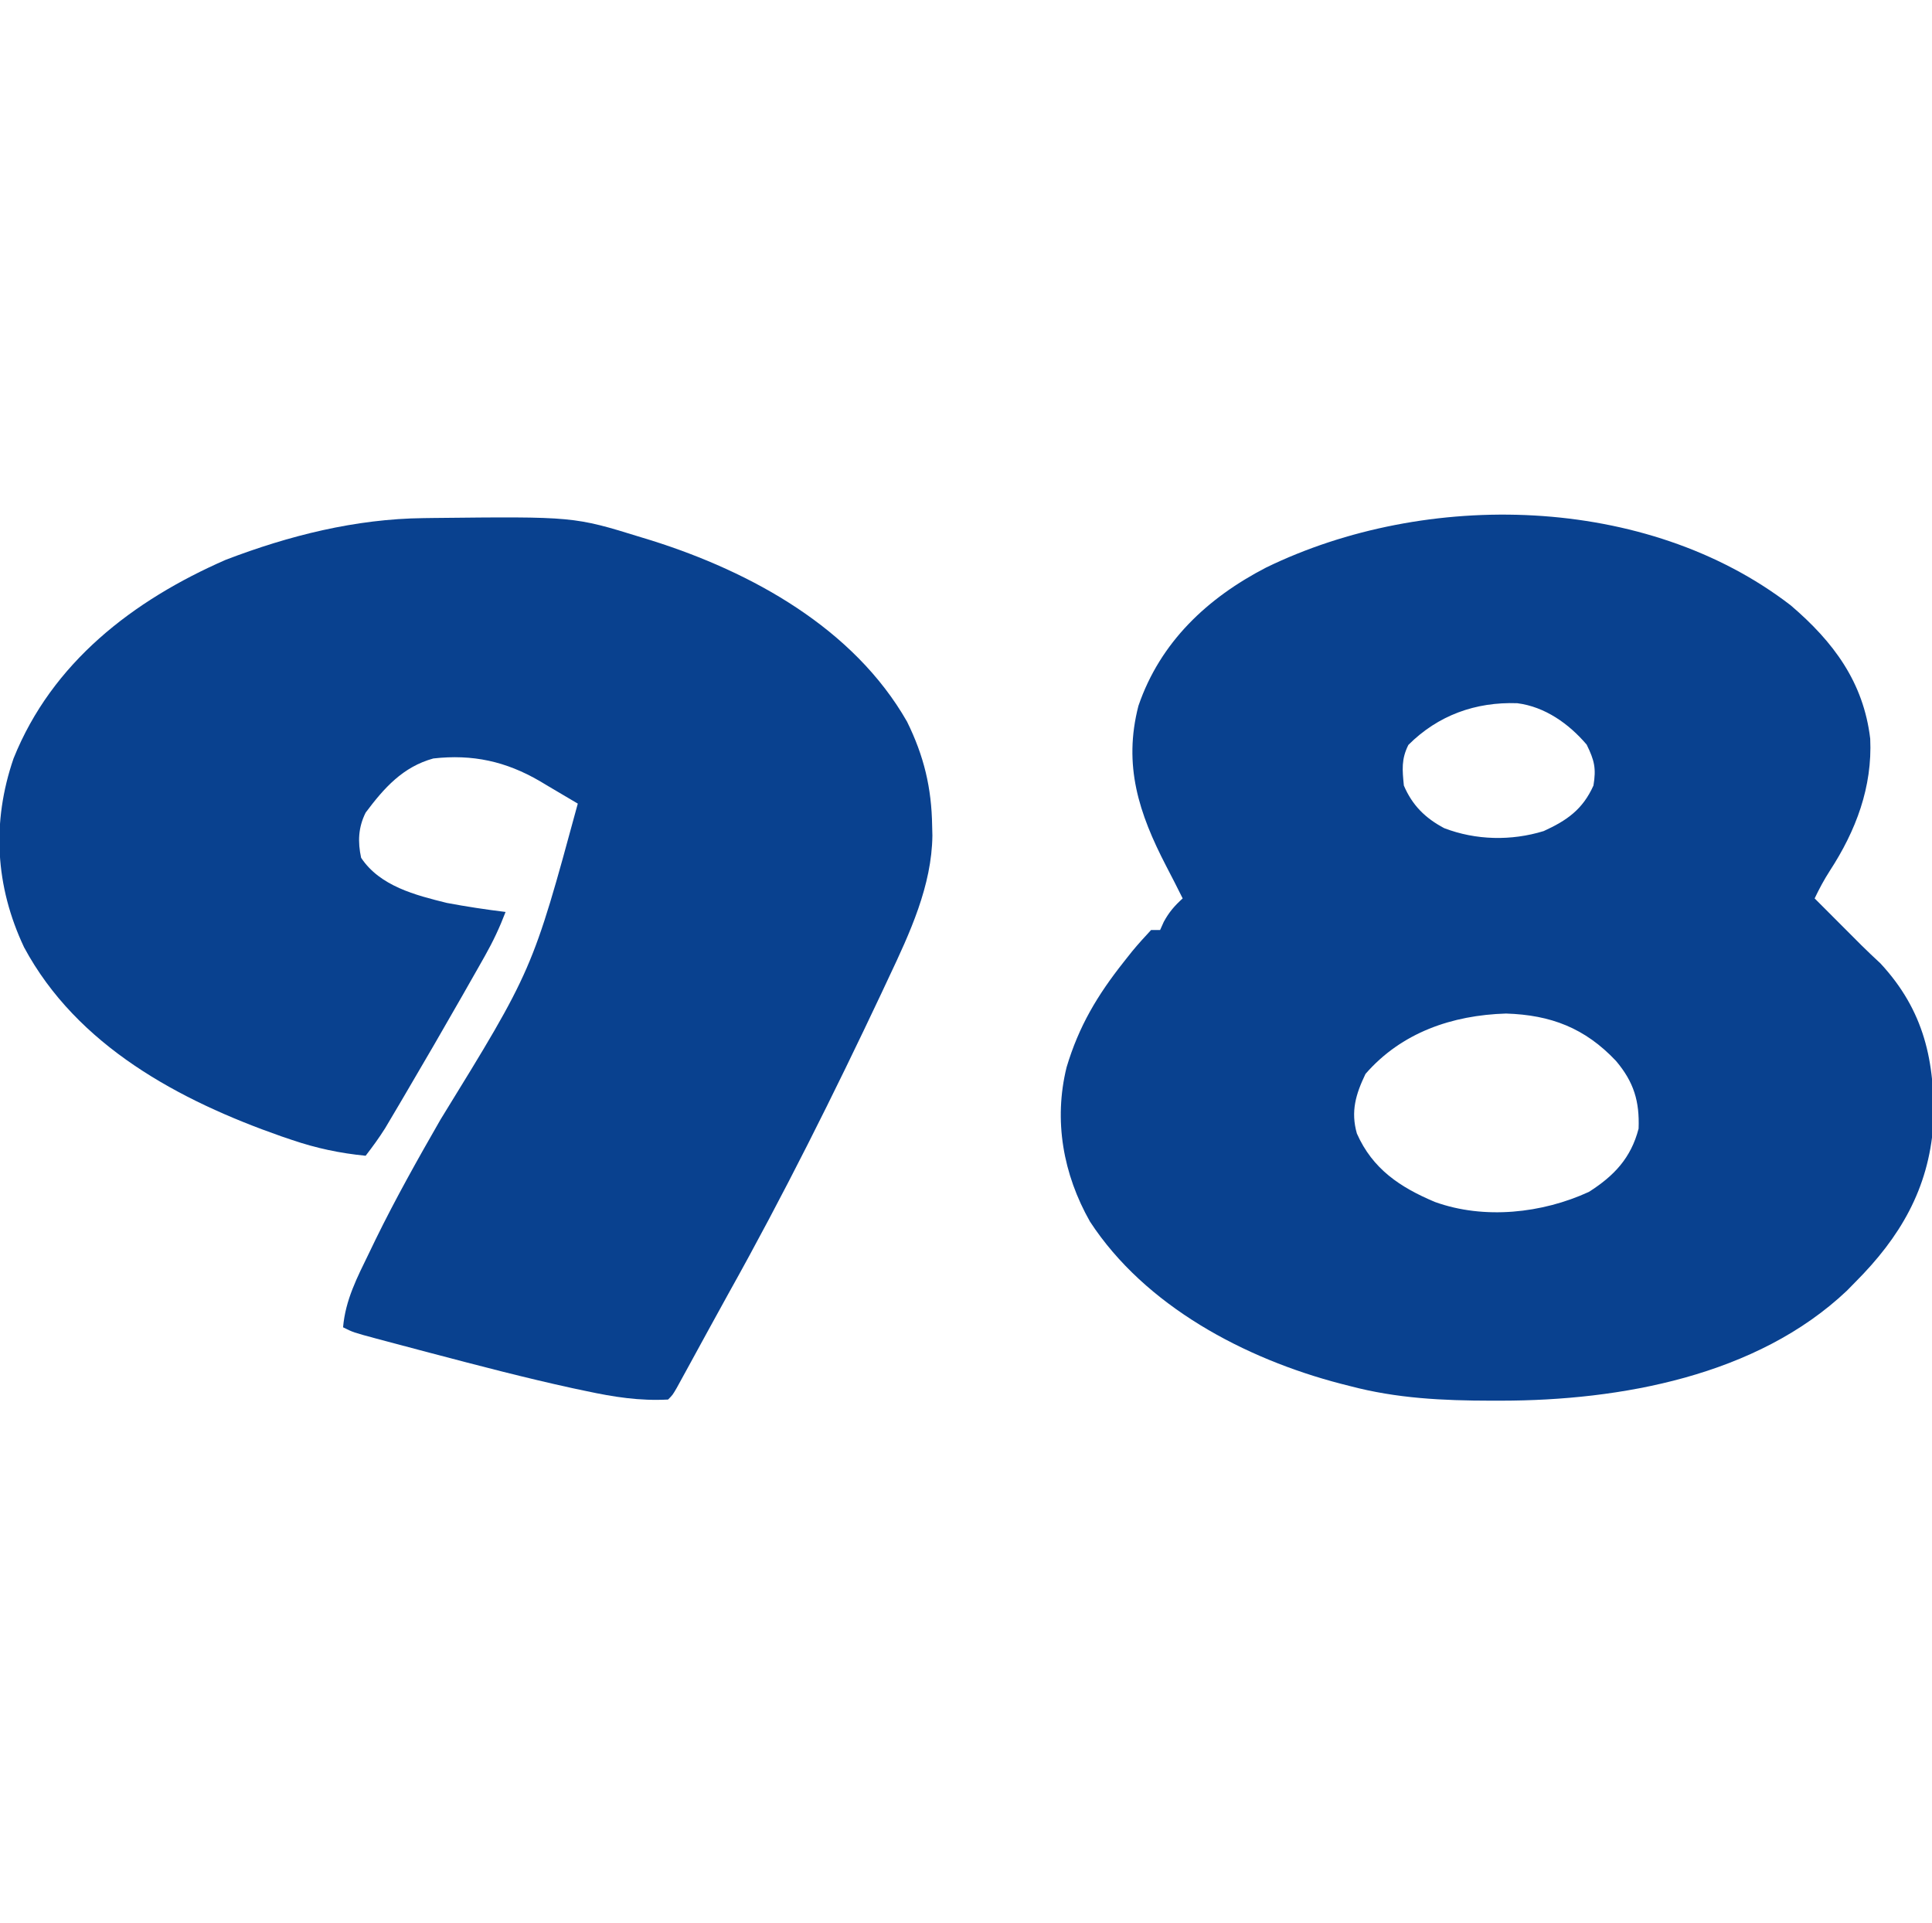
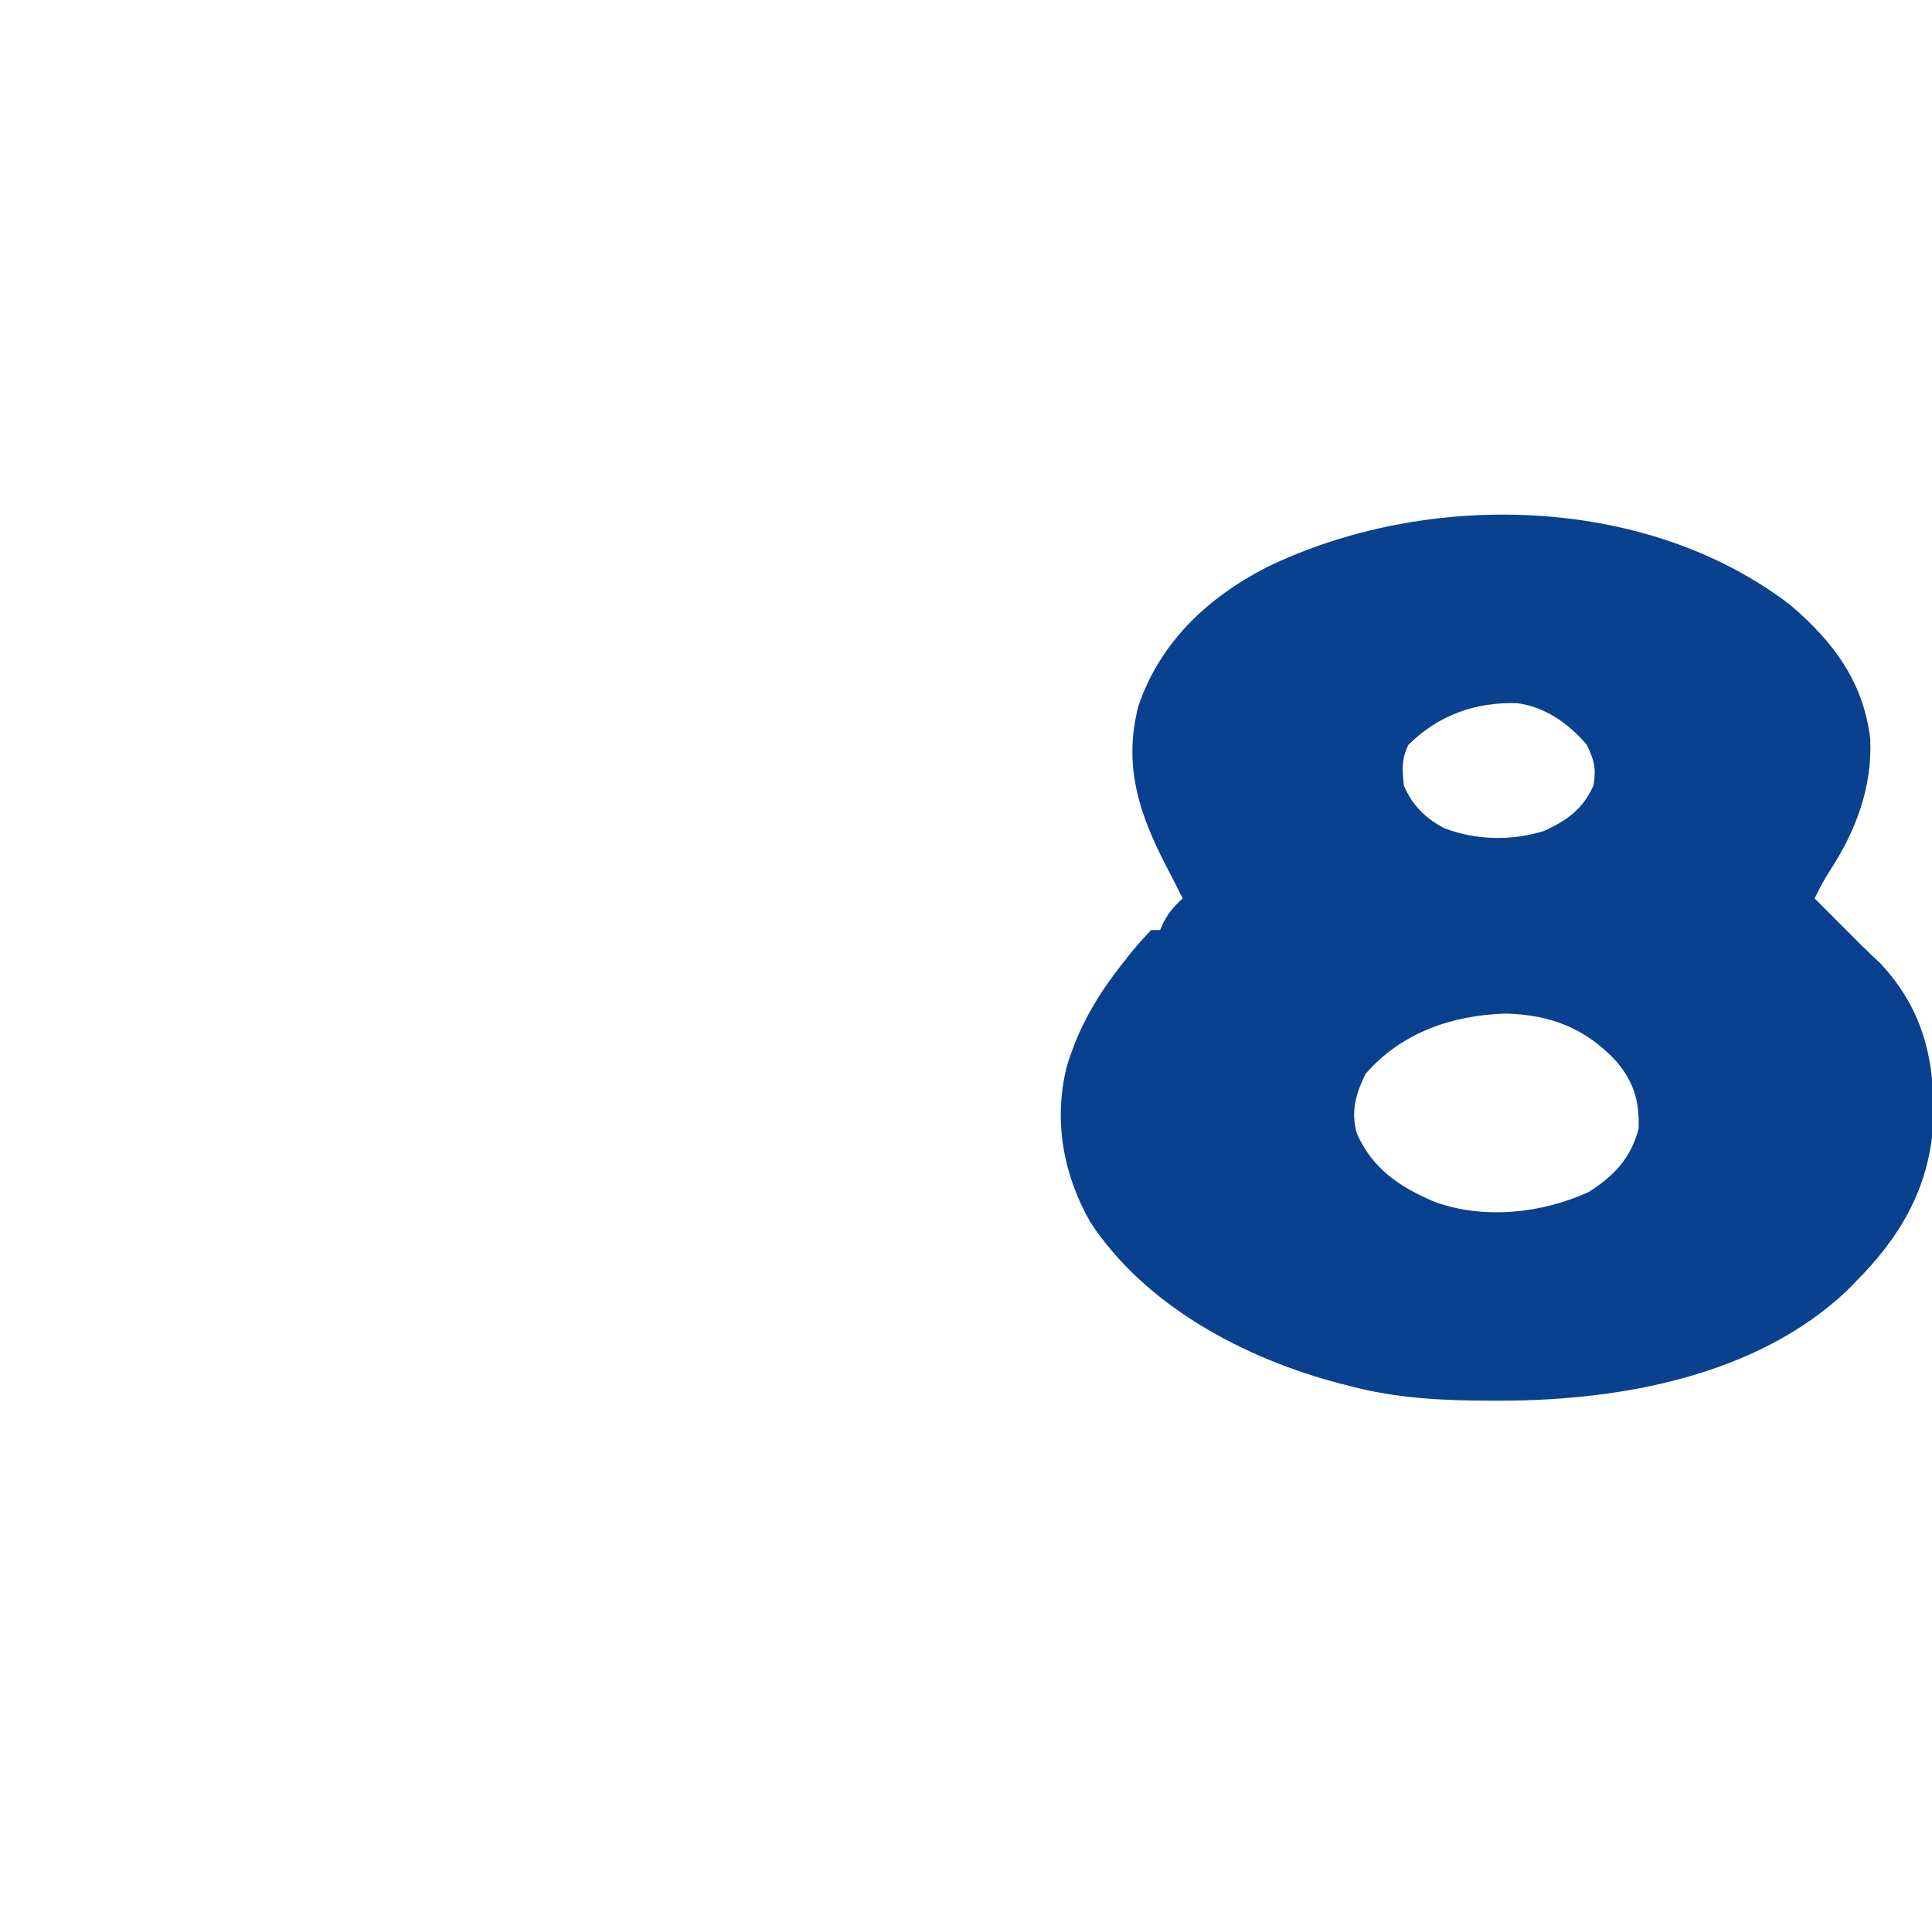
<svg xmlns="http://www.w3.org/2000/svg" version="1.1" width="428" height="426">
  <path d="M0 0 C9.453 8.074 16.1 16.984 17.598 29.523 C18.095 40.245 14.435 49.901 8.652 58.785 C7.371 60.774 6.301 62.772 5.285 64.906 C5.966 65.587 6.646 66.267 7.348 66.969 C13.785 73.406 13.785 73.406 15.594 75.227 C16.984 76.607 18.411 77.95 19.848 79.281 C29.549 89.729 32.043 101.056 31.57 115.074 C30.513 129.287 24.197 139.977 14.285 149.906 C13.669 150.534 13.053 151.162 12.418 151.809 C-7.527 170.684 -37.793 176.134 -64.152 176.156 C-64.868 176.157 -65.584 176.158 -66.321 176.158 C-77.08 176.142 -87.26 175.673 -97.715 172.906 C-98.367 172.74 -99.02 172.574 -99.692 172.402 C-120.905 166.883 -143.005 155.233 -155.246 136.496 C-161.191 126.014 -163.342 114.099 -160.43 102.297 C-157.71 93.202 -153.618 86.353 -147.715 78.906 C-147.127 78.164 -146.539 77.421 -145.934 76.656 C-144.588 75.021 -143.16 73.454 -141.715 71.906 C-141.055 71.906 -140.395 71.906 -139.715 71.906 C-139.447 71.308 -139.179 70.71 -138.902 70.094 C-137.73 67.934 -136.521 66.548 -134.715 64.906 C-135.906 62.5 -137.128 60.115 -138.371 57.734 C-144.426 46.057 -147.924 35.439 -144.516 22.246 C-139.675 8.103 -129.215 -1.666 -116.23 -8.383 C-80.817 -25.618 -32.006 -24.684 0 0 Z M-84.715 30.906 C-86.295 34.066 -86.059 36.407 -85.715 39.906 C-83.841 44.293 -80.967 47.124 -76.777 49.344 C-69.756 52.035 -61.903 52.196 -54.734 49.988 C-49.6 47.645 -46.094 45.206 -43.715 39.906 C-43.078 36.084 -43.508 34.329 -45.215 30.844 C-49.135 26.237 -54.437 22.45 -60.59 21.668 C-69.838 21.345 -78.159 24.351 -84.715 30.906 Z M-94.215 103.781 C-96.367 108.266 -97.521 112.083 -96.121 116.984 C-92.638 124.852 -86.548 128.895 -78.828 132.145 C-67.942 136.068 -55.092 134.681 -44.715 129.906 C-39.162 126.373 -35.396 122.409 -33.715 115.906 C-33.482 109.854 -34.754 105.597 -38.715 100.906 C-45.573 93.629 -53.144 90.711 -63.09 90.406 C-75.015 90.767 -86.24 94.61 -94.215 103.781 Z " fill="#09418F" transform="translate(396.715,134.094)" />
-   <path d="M0 0 C0.735 -0.01 1.47 -0.02 2.228 -0.03 C33.284 -0.36 33.284 -0.36 48.145 4.238 C49.331 4.6 49.331 4.6 50.541 4.97 C72.588 11.929 95.238 24.355 107.082 45.082 C110.832 52.692 112.519 59.73 112.645 68.176 C112.663 68.878 112.681 69.581 112.7 70.304 C112.573 81.437 107.702 91.906 103.02 101.801 C102.512 102.886 102.004 103.972 101.48 105.091 C90.848 127.628 79.71 149.964 67.549 171.716 C66.02 174.462 64.51 177.218 63.004 179.977 C62.493 180.912 61.982 181.847 61.455 182.811 C60.48 184.594 59.505 186.378 58.531 188.162 C58.101 188.947 57.67 189.731 57.227 190.539 C56.847 191.232 56.468 191.924 56.077 192.638 C55.145 194.238 55.145 194.238 54.145 195.238 C47.846 195.568 42.165 194.683 36.02 193.363 C35.025 193.153 34.03 192.944 33.005 192.728 C22.52 190.441 12.145 187.722 1.77 184.988 C0.911 184.762 0.052 184.536 -0.832 184.303 C-3.286 183.655 -5.739 183.003 -8.191 182.348 C-9.309 182.051 -9.309 182.051 -10.448 181.748 C-15.62 180.356 -15.62 180.356 -17.855 179.238 C-17.329 173.157 -14.737 168.208 -12.105 162.801 C-11.617 161.788 -11.128 160.775 -10.624 159.732 C-6.193 150.681 -1.279 141.946 3.738 133.211 C24.115 100.12 24.115 100.12 34.145 63.238 C31.962 61.937 29.774 60.647 27.582 59.363 C26.973 58.998 26.364 58.634 25.736 58.258 C18.194 53.868 10.837 52.26 2.145 53.238 C-4.609 55.1 -8.766 59.762 -12.855 65.238 C-14.5 68.528 -14.619 71.709 -13.855 75.238 C-9.679 81.532 -1.794 83.524 5.145 85.238 C9.464 86.049 13.783 86.704 18.145 87.238 C16.845 90.653 15.362 93.806 13.562 96.984 C13.049 97.894 12.535 98.804 12.005 99.741 C11.177 101.194 11.177 101.194 10.332 102.676 C9.762 103.68 9.192 104.684 8.604 105.718 C4.462 112.985 0.263 120.218 -3.98 127.426 C-4.524 128.351 -5.068 129.277 -5.628 130.23 C-6.139 131.093 -6.65 131.955 -7.176 132.844 C-7.622 133.598 -8.068 134.352 -8.528 135.13 C-9.868 137.258 -11.319 139.249 -12.855 141.238 C-18.586 140.672 -23.72 139.585 -29.168 137.738 C-29.938 137.478 -30.708 137.217 -31.501 136.948 C-54.144 129.015 -76.787 116.908 -88.523 95.062 C-94.891 81.561 -95.72 67.409 -90.855 53.238 C-82.315 31.969 -64.359 18.199 -43.855 9.238 C-29.817 3.863 -15.084 0.166 0 0 Z " fill="#09418F" transform="translate(93.855,114.762)" />
</svg>